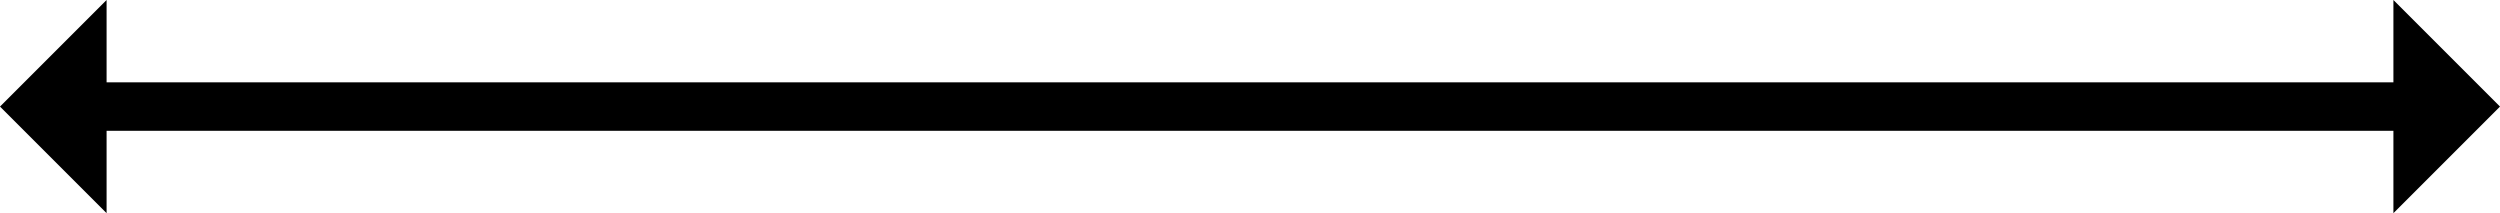
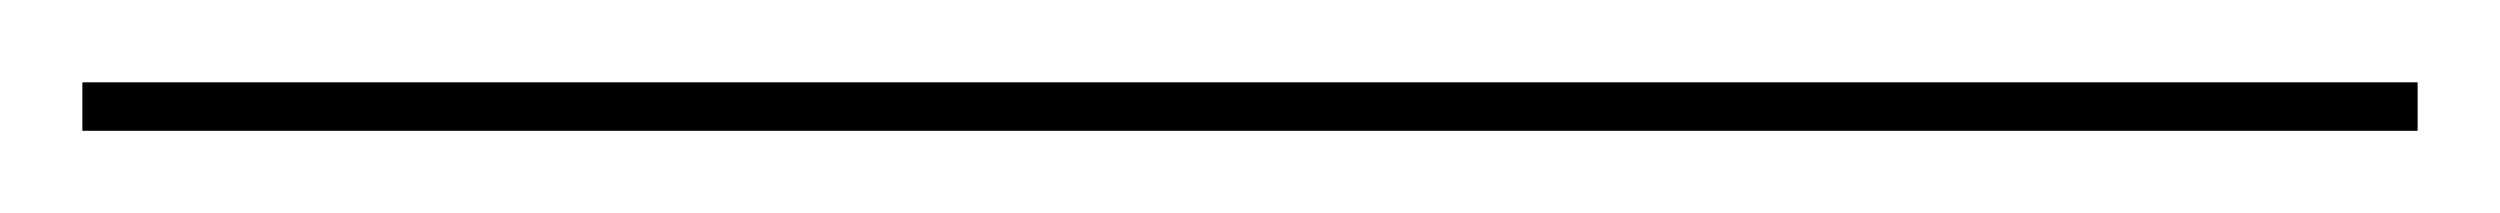
<svg xmlns="http://www.w3.org/2000/svg" width="258" height="22" version="1.2">
  <g fill="none" fill-rule="evenodd" stroke="#000" stroke-linecap="square" stroke-linejoin="bevel" font-family="'Sans Serif'" font-size="12.5" font-weight="400">
    <path stroke-linecap="butt" stroke-width="5" d="M11 11h236" />
-     <path fill="#000" stroke="none" d="M11 0 0 11l11 11V0m236 22 11-11-11-11v22" />
  </g>
</svg>